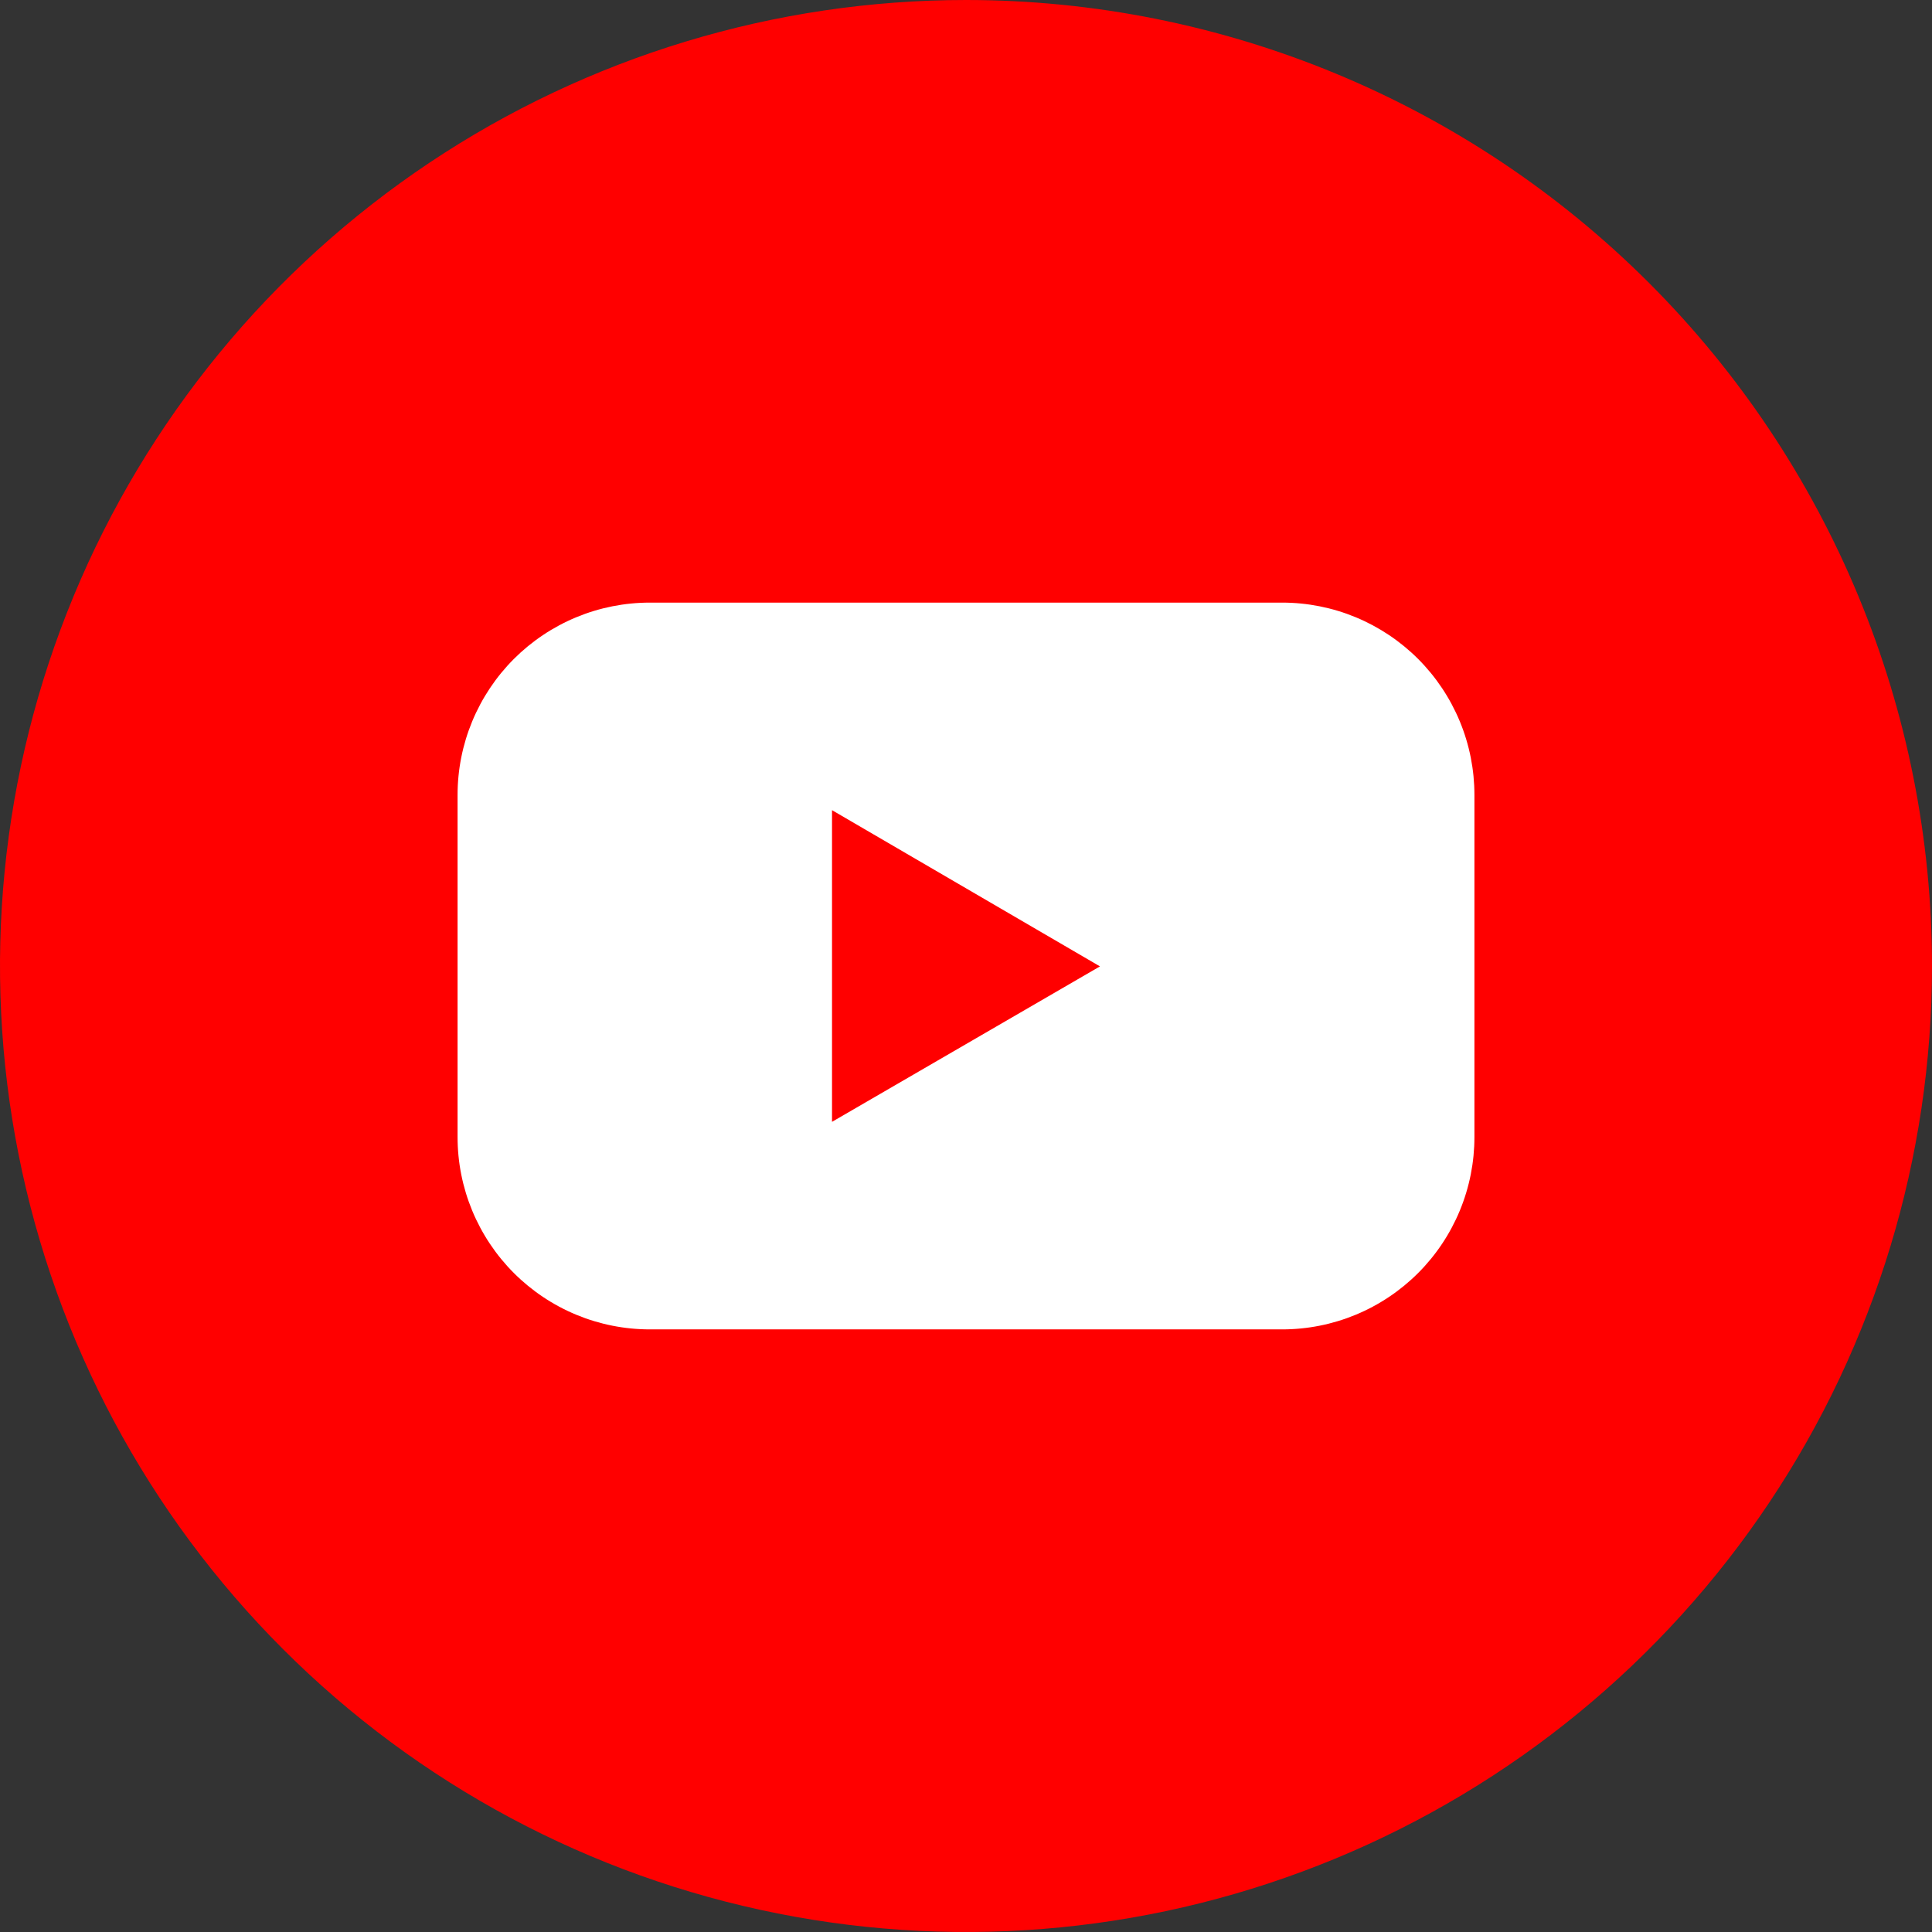
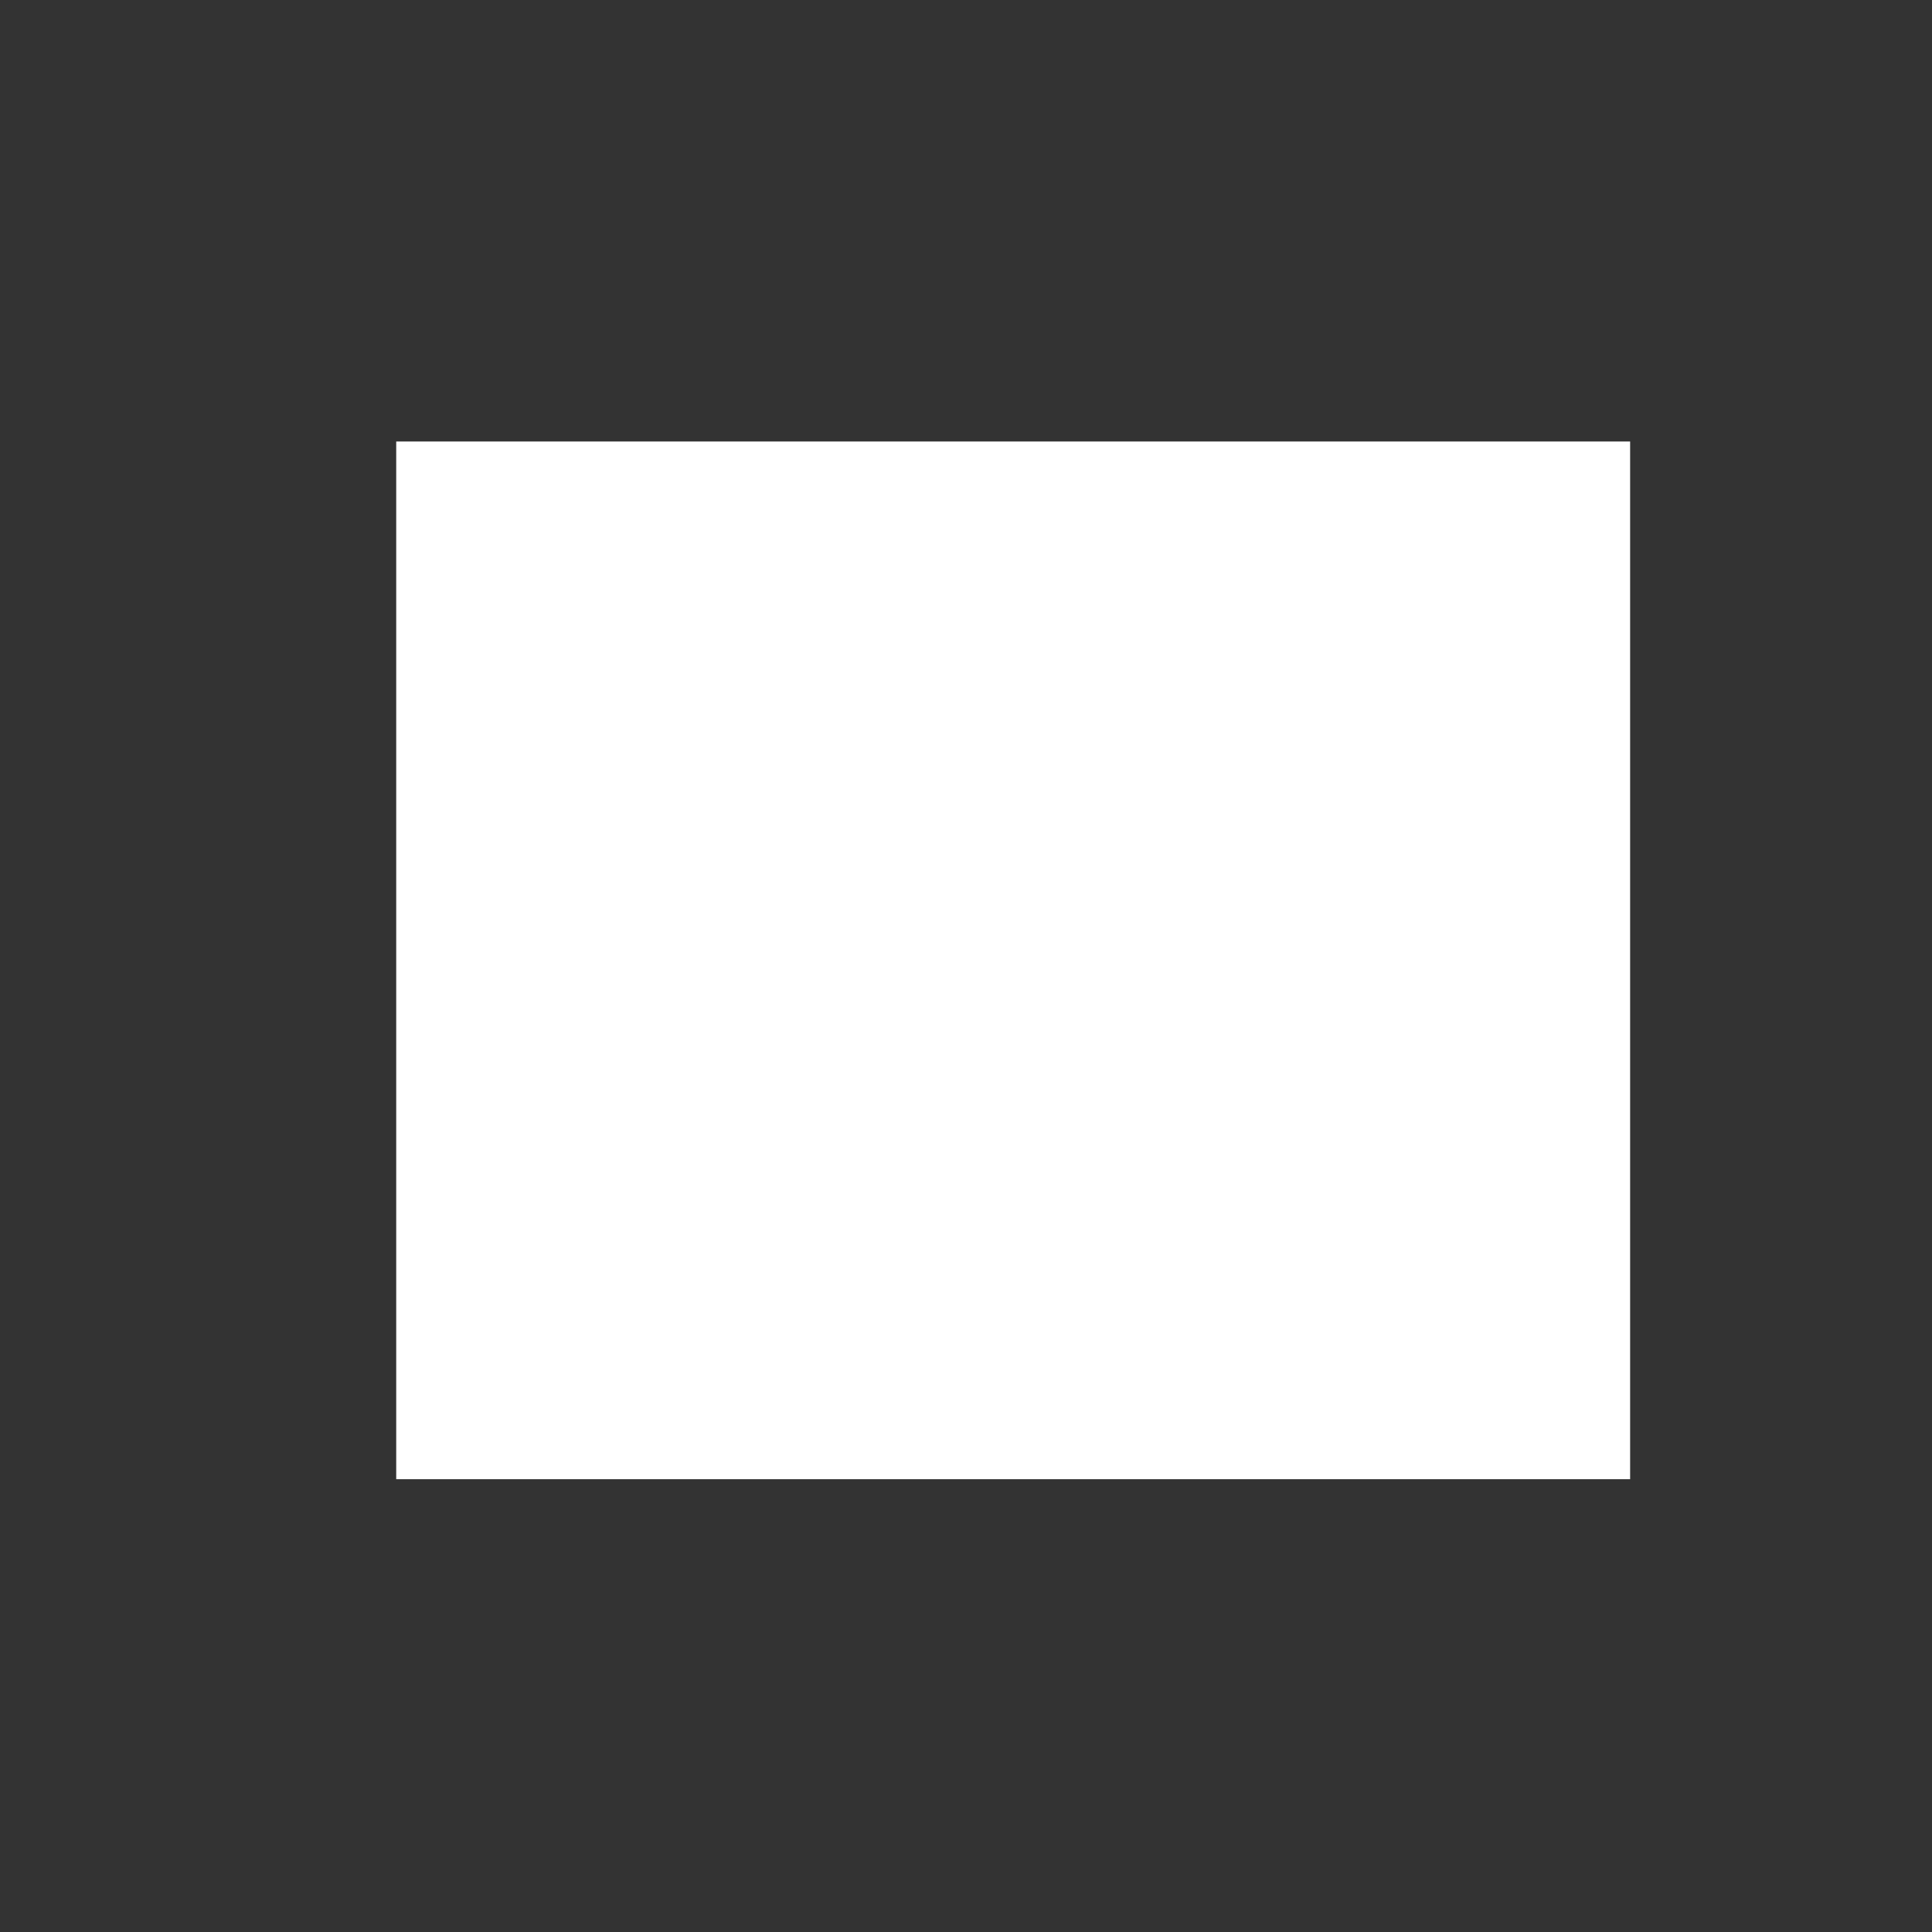
<svg xmlns="http://www.w3.org/2000/svg" width="100" height="100" viewBox="0 0 100 100" fill="none">
  <rect x="0" y="0" width="100" height="100" fill="#333333" stroke="none" />
  <rect x="20.508" y="22.852" width="63.867" height="53.711" fill="white" />
-   <path d="M43.065 58.066L56.934 50.02L43.065 41.934V58.066Z" fill="#FF0000" />
-   <path d="M50 0C40.111 0 30.444 2.932 22.221 8.427C13.999 13.921 7.59 21.73 3.806 30.866C0.022 40.002 -0.969 50.056 0.961 59.755C2.89 69.454 7.652 78.363 14.645 85.355C21.637 92.348 30.546 97.11 40.245 99.039C49.944 100.969 59.998 99.978 69.134 96.194C78.27 92.41 86.079 86.001 91.573 77.778C97.068 69.556 100 59.889 100 50C100 36.739 94.732 24.021 85.355 14.645C75.978 5.268 63.261 0 50 0ZM76.316 58.849C76.317 60.156 76.06 61.452 75.56 62.66C75.06 63.868 74.327 64.966 73.403 65.891C72.478 66.816 71.381 67.55 70.173 68.051C68.965 68.552 67.67 68.809 66.362 68.809H33.638C32.331 68.809 31.035 68.552 29.827 68.051C28.619 67.55 27.522 66.816 26.597 65.891C25.673 64.966 24.94 63.868 24.44 62.66C23.94 61.452 23.683 60.156 23.684 58.849V41.151C23.683 39.844 23.94 38.548 24.44 37.34C24.94 36.132 25.673 35.034 26.597 34.108C27.522 33.184 28.619 32.45 29.827 31.949C31.035 31.448 32.331 31.191 33.638 31.191H66.362C67.67 31.191 68.965 31.448 70.173 31.949C71.381 32.45 72.478 33.184 73.403 34.108C74.327 35.034 75.06 36.132 75.56 37.34C76.06 38.548 76.317 39.844 76.316 41.151V58.849Z" fill="#FF0000" />
+   <path d="M43.065 58.066L43.065 41.934V58.066Z" fill="#FF0000" />
</svg>